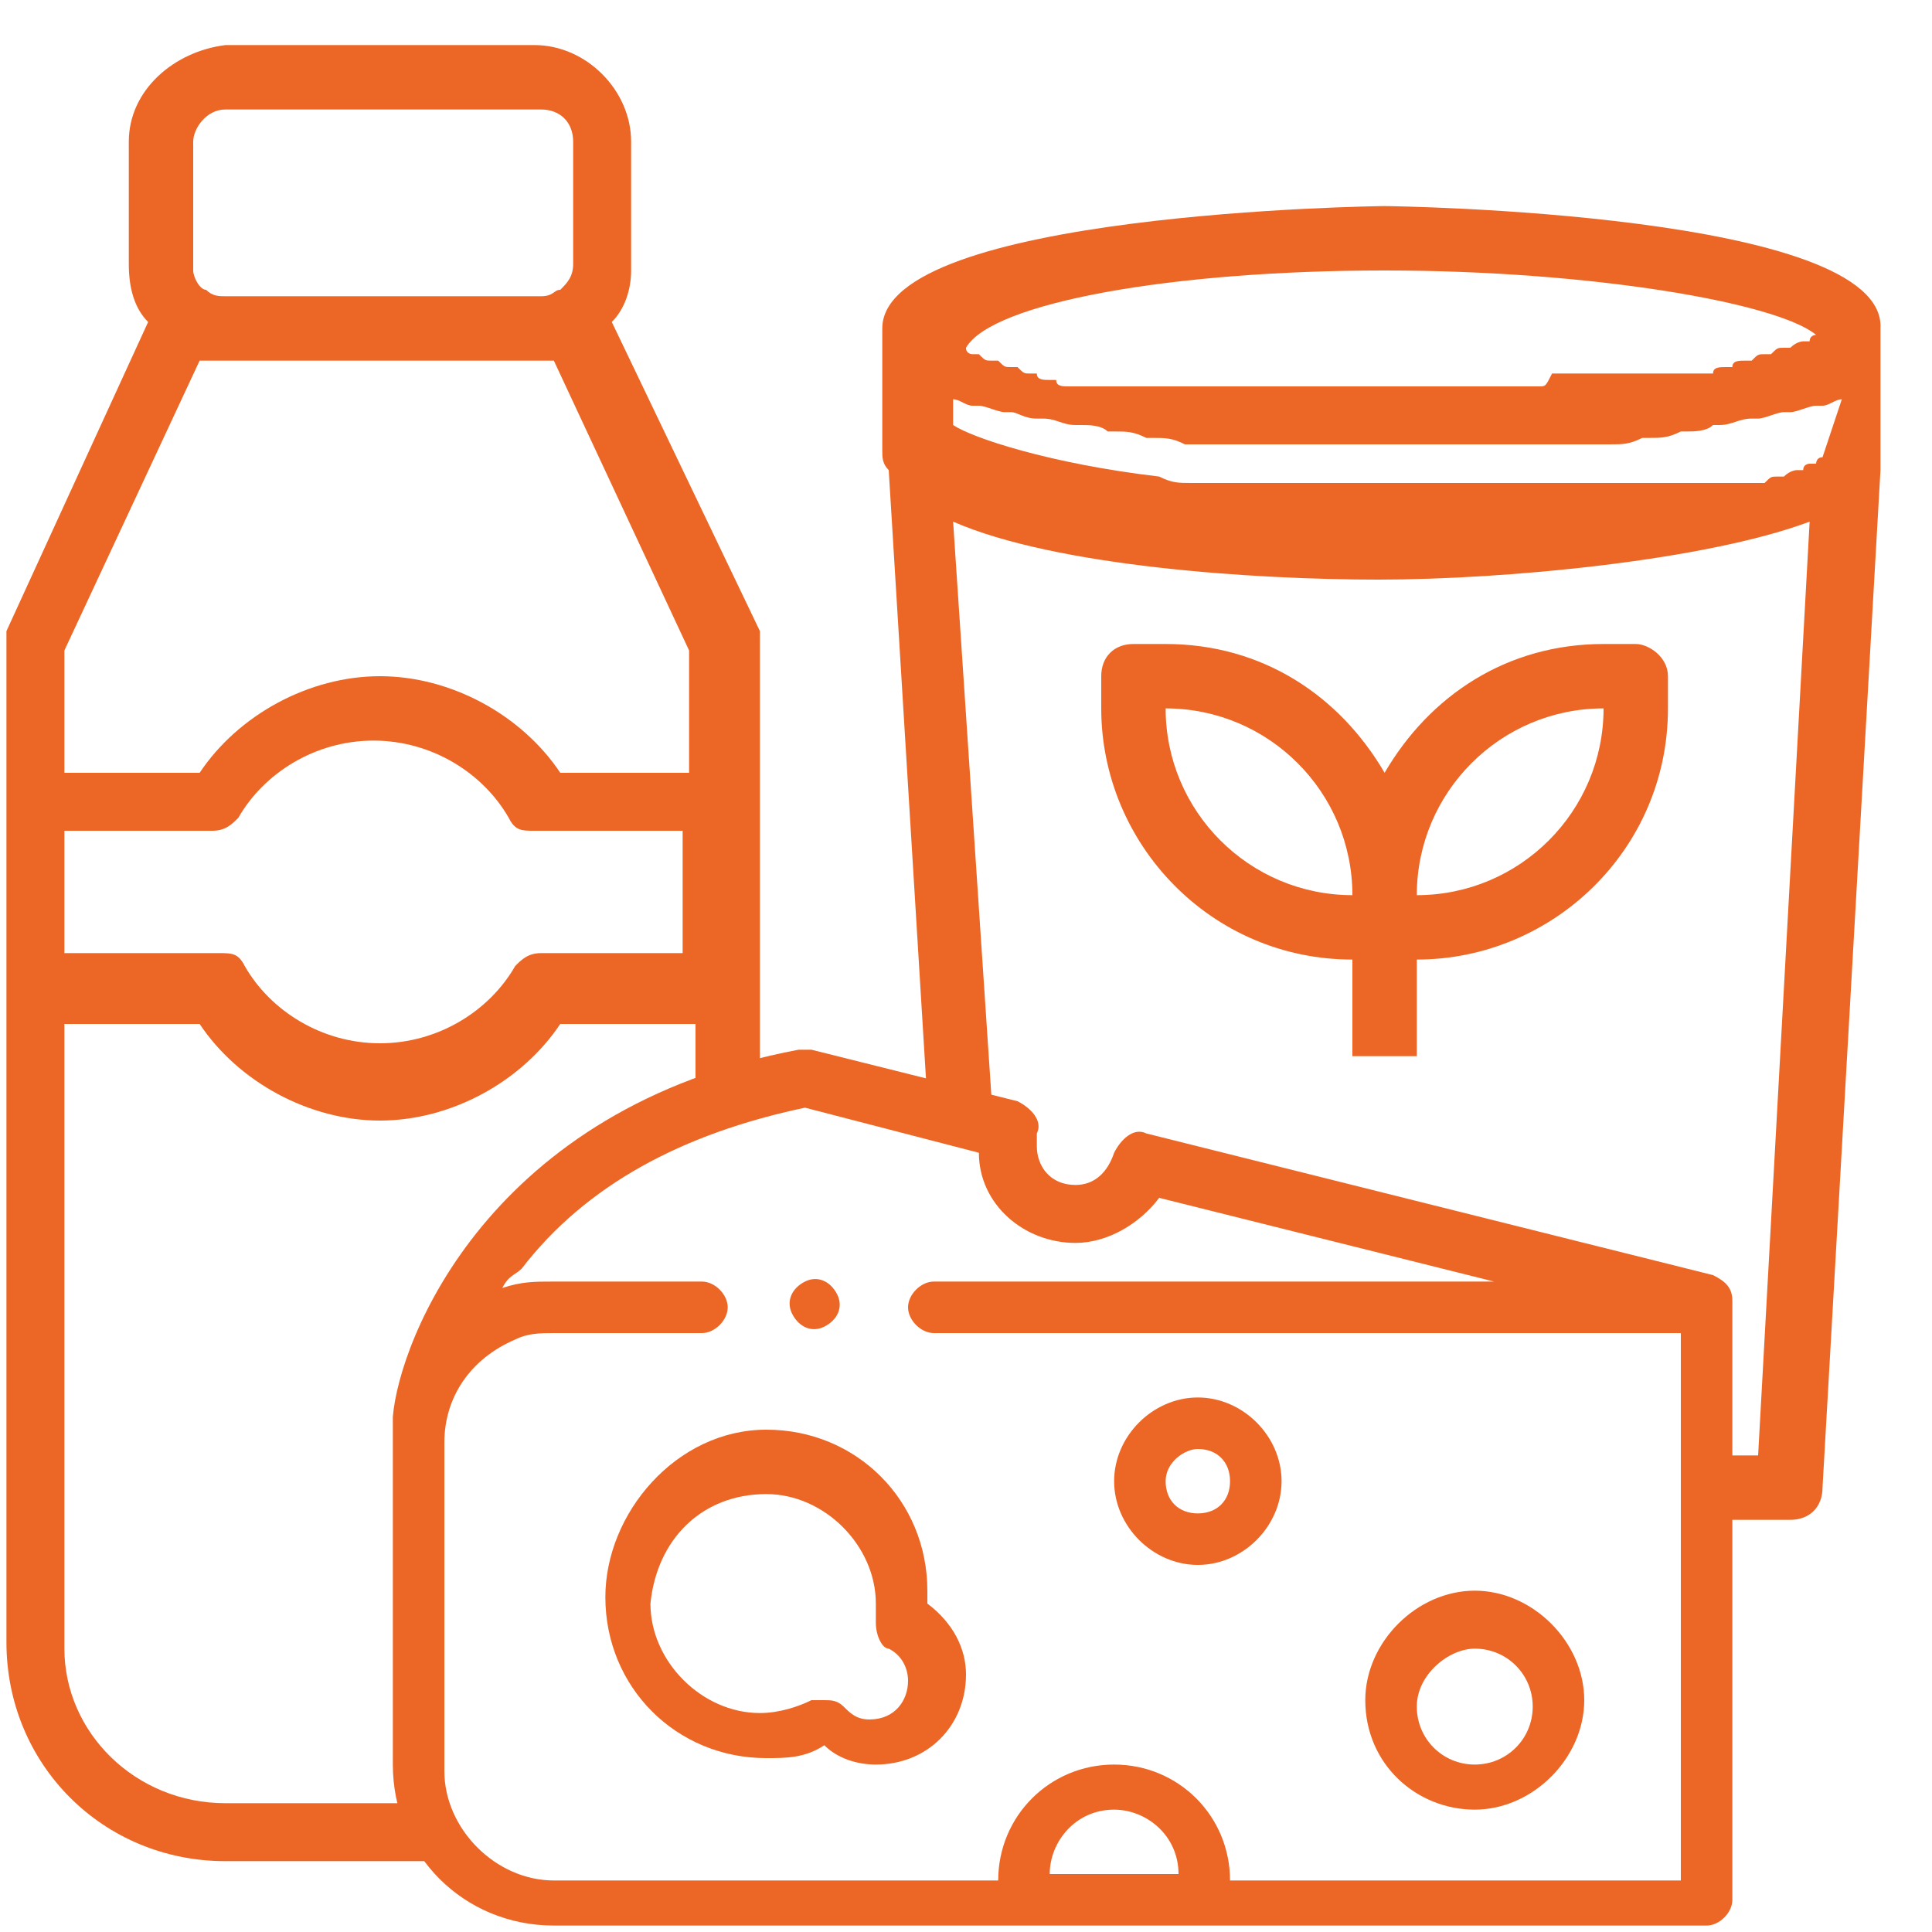
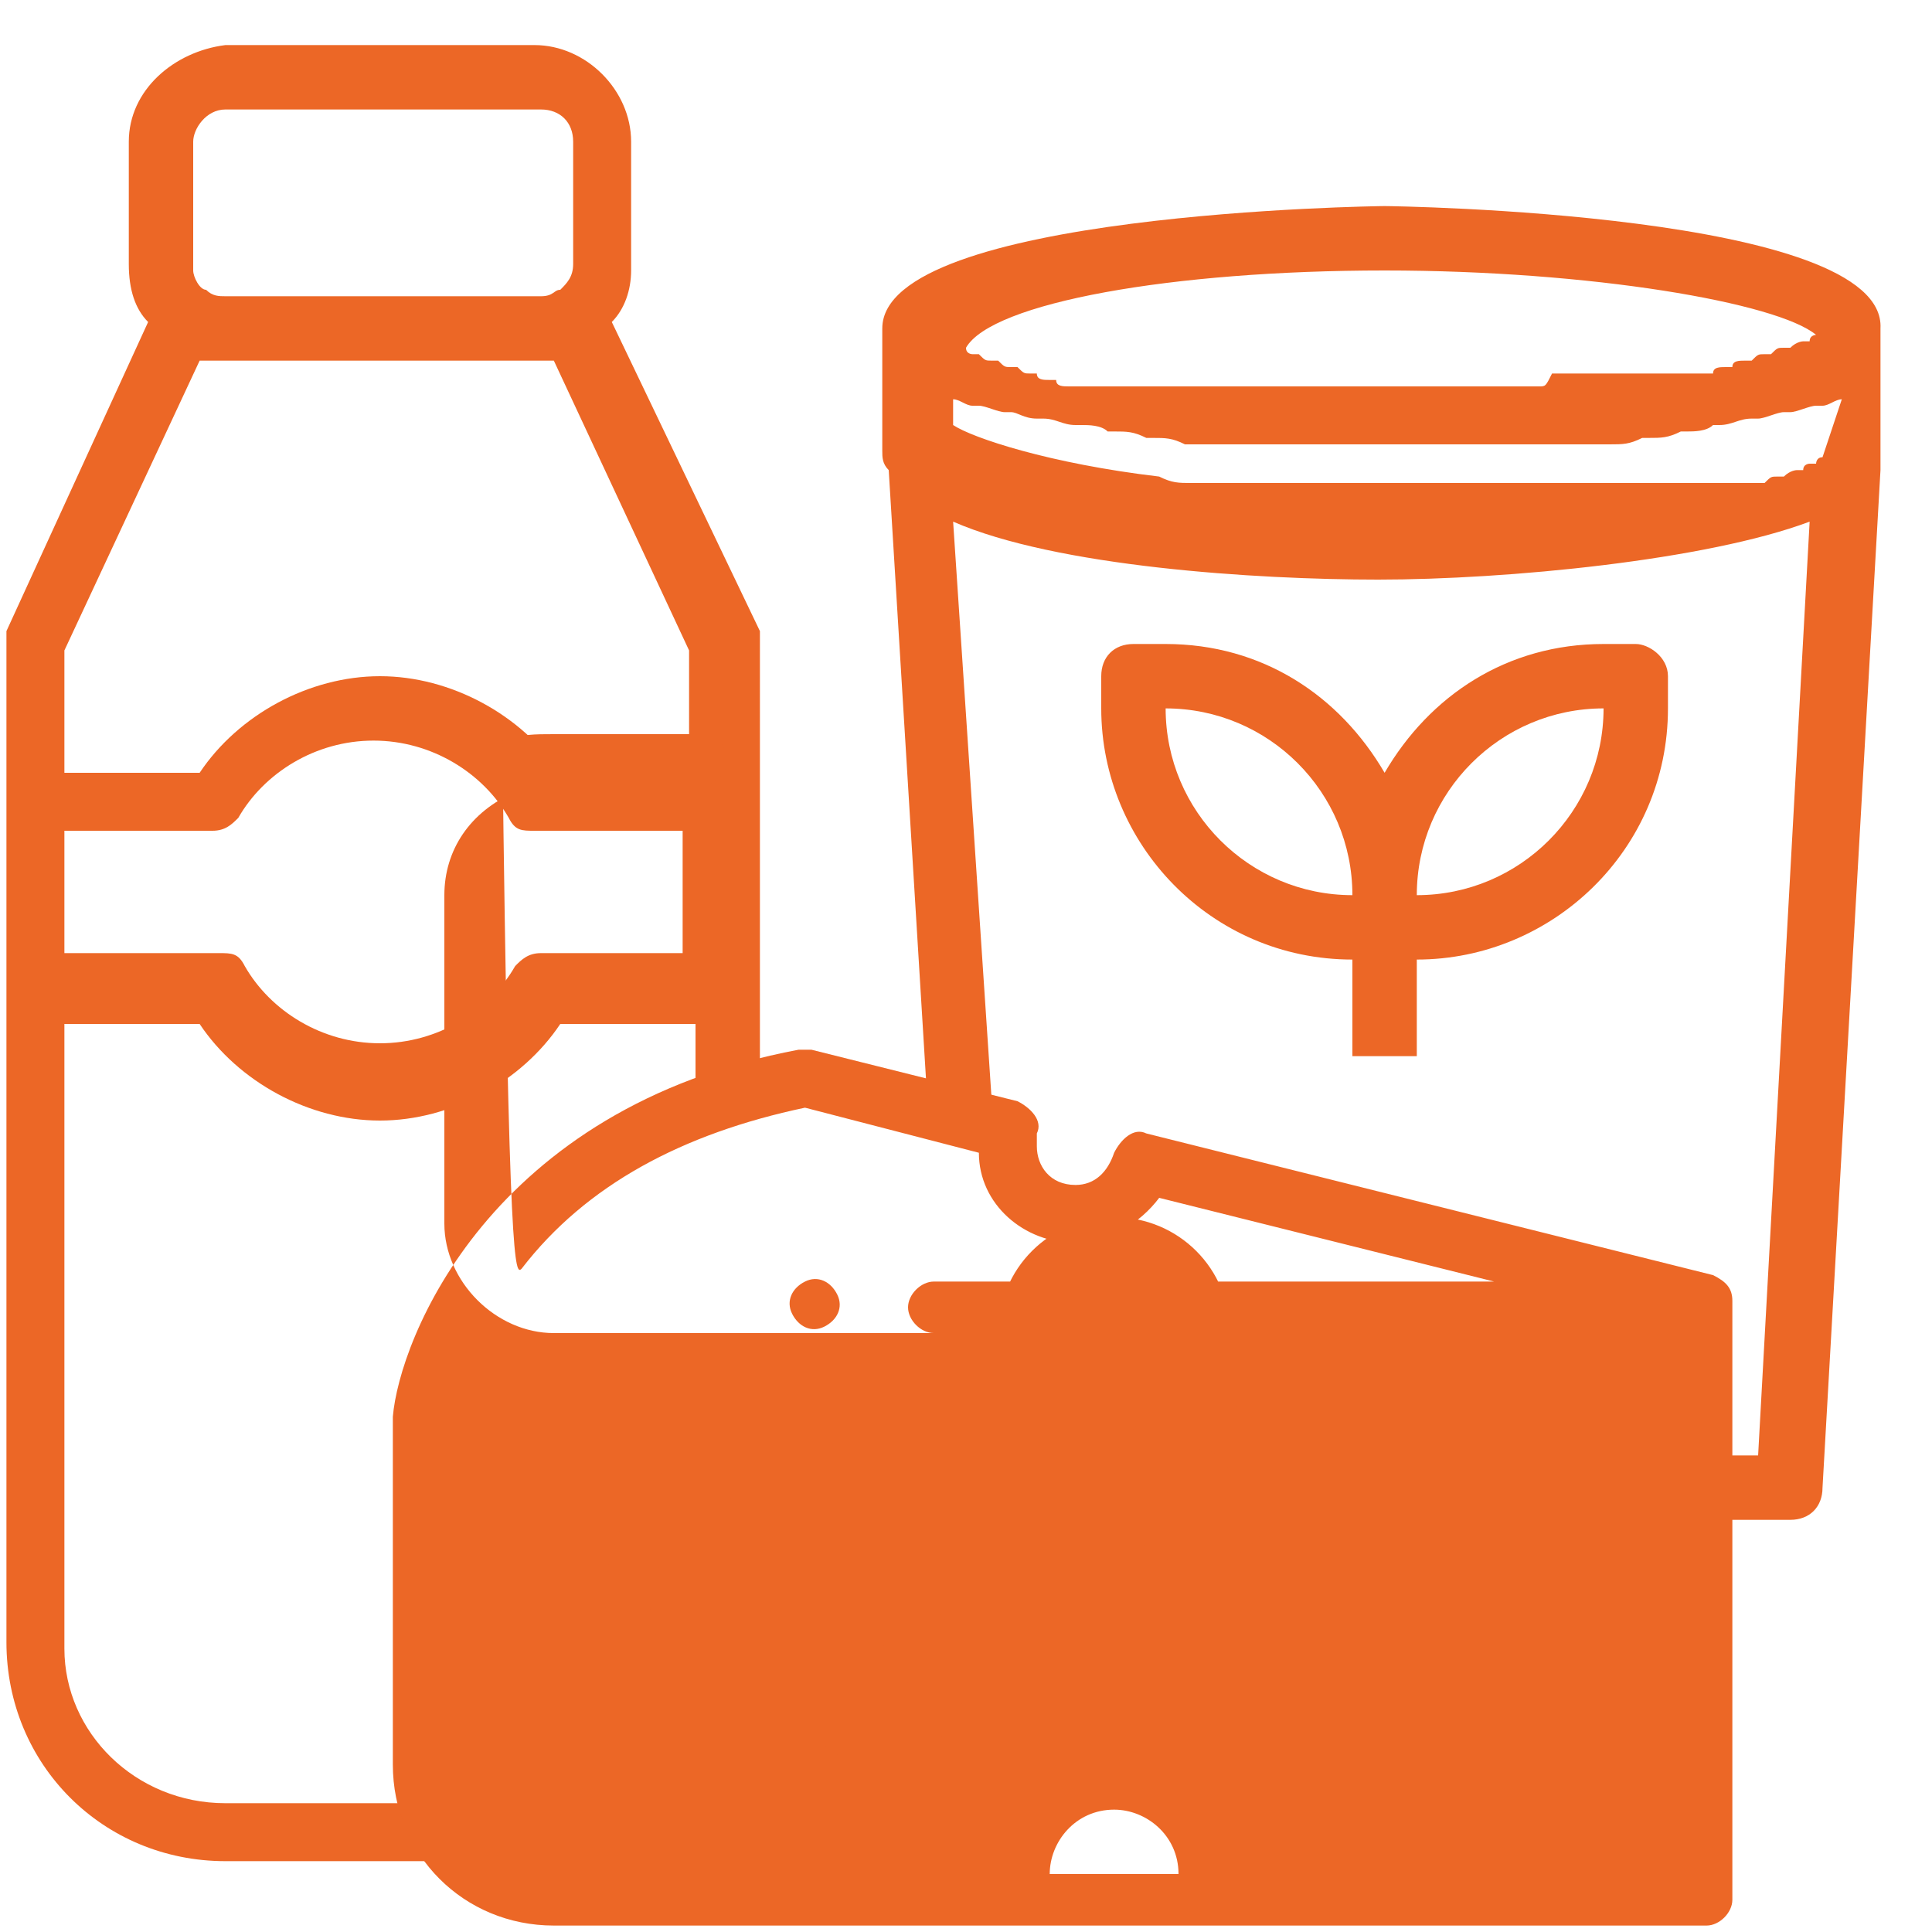
<svg xmlns="http://www.w3.org/2000/svg" version="1.1" id="Calque_1" x="0px" y="0px" viewBox="0 0 30 30" style="enable-background:new 0 0 30 30;" xml:space="preserve">
  <style type="text/css">
	.st0{fill:#EC6726;}
</style>
  <g>
    <g id="Capa_1">
      <g>
        <path class="st0" d="M21.5,3.2c-0.1,0-7.8,0.1-7.8,1.9v1.9c0,0.1,0,0.2,0.1,0.3l0.6,9.8l1,0l-0.6-9C16.4,8.8,19.5,9,21.4,9     c0,0,0,0,0,0s0,0,0,0c2,0,5.1-0.3,6.7-0.9l-0.8,14.5h-0.9l0,1h1.4c0.3,0,0.5-0.2,0.5-0.5l0.9-15.8c0-0.1,0-0.2,0-0.2V5.1     C29.3,3.3,21.6,3.2,21.5,3.2z M21.5,4.2c3.2,0,6.1,0.5,6.7,1c0,0,0,0,0,0c0,0,0,0,0,0c0,0-0.1,0-0.1,0.1c0,0,0,0-0.1,0     c0,0-0.1,0-0.2,0.1c0,0,0,0-0.1,0c-0.1,0-0.1,0-0.2,0.1c0,0-0.1,0-0.1,0c-0.1,0-0.1,0-0.2,0.1c0,0-0.1,0-0.1,0     c-0.1,0-0.2,0-0.2,0.1c0,0-0.1,0-0.1,0c-0.1,0-0.2,0-0.2,0.1c0,0-0.1,0-0.2,0c-0.1,0-0.2,0-0.3,0c-0.1,0-0.1,0-0.2,0     c-0.1,0-0.2,0-0.3,0c-0.1,0-0.1,0-0.2,0c-0.1,0-0.2,0-0.3,0c-0.1,0-0.1,0-0.2,0c-0.1,0-0.2,0-0.3,0c-0.1,0-0.1,0-0.2,0     c-0.1,0-0.2,0-0.3,0C24,6,24,6,23.9,6c-0.1,0-0.2,0-0.3,0c-0.1,0-0.2,0-0.2,0c-0.1,0-0.2,0-0.4,0c-0.1,0-0.2,0-0.2,0     c-0.1,0-0.3,0-0.4,0c-0.1,0-0.1,0-0.2,0c-0.2,0-0.4,0-0.6,0s-0.4,0-0.6,0c-0.1,0-0.1,0-0.2,0c-0.1,0-0.3,0-0.4,0     c-0.1,0-0.2,0-0.2,0c-0.1,0-0.2,0-0.4,0c-0.1,0-0.2,0-0.2,0c-0.1,0-0.2,0-0.3,0c-0.1,0-0.2,0-0.2,0c-0.1,0-0.2,0-0.3,0     c-0.1,0-0.1,0-0.2,0c-0.1,0-0.2,0-0.3,0c-0.1,0-0.1,0-0.2,0c-0.1,0-0.2,0-0.3,0c-0.1,0-0.1,0-0.2,0c-0.1,0-0.2,0-0.3,0     c-0.1,0-0.1,0-0.2,0c-0.1,0-0.2,0-0.3,0c0,0-0.1,0-0.2,0c-0.1,0-0.2,0-0.2-0.1c0,0-0.1,0-0.1,0c-0.1,0-0.2,0-0.2-0.1     c0,0-0.1,0-0.1,0c-0.1,0-0.1,0-0.2-0.1c0,0-0.1,0-0.1,0c-0.1,0-0.1,0-0.2-0.1c0,0-0.1,0-0.1,0c-0.1,0-0.1,0-0.2-0.1     c0,0,0,0-0.1,0c0,0-0.1,0-0.1-0.1c0,0,0,0,0,0c0,0,0,0,0,0C15.4,4.7,18.2,4.2,21.5,4.2z M28.3,7.1C28.2,7.1,28.2,7.1,28.3,7.1     c-0.1,0-0.1,0.1-0.1,0.1c0,0,0,0-0.1,0c0,0-0.1,0-0.1,0.1c0,0-0.1,0-0.1,0c0,0-0.1,0-0.2,0.1c0,0-0.1,0-0.1,0     c-0.1,0-0.1,0-0.2,0.1c0,0-0.1,0-0.1,0c-0.1,0-0.1,0-0.2,0c0,0-0.1,0-0.2,0c-0.1,0-0.2,0-0.2,0c-0.1,0-0.1,0-0.2,0     c-0.1,0-0.2,0-0.2,0c-0.1,0-0.1,0-0.2,0c-0.1,0-0.2,0-0.3,0c-0.1,0-0.1,0-0.2,0c-0.1,0-0.2,0-0.3,0c-0.1,0-0.2,0-0.2,0     c-0.1,0-0.2,0-0.3,0c-0.1,0-0.2,0-0.2,0c-0.1,0-0.2,0-0.3,0c-0.1,0-0.2,0-0.2,0c-0.1,0-0.2,0-0.3,0c-0.1,0-0.2,0-0.3,0     c-0.1,0-0.2,0-0.4,0c-0.1,0-0.2,0-0.2,0c-0.1,0-0.3,0-0.4,0c-0.1,0-0.1,0-0.2,0c-0.2,0-0.4,0-0.6,0c-0.2,0-0.4,0-0.6,0     c-0.1,0-0.1,0-0.2,0c-0.2,0-0.3,0-0.5,0c-0.1,0-0.1,0-0.2,0c-0.1,0-0.3,0-0.4,0c0,0-0.1,0-0.1,0c-0.2,0-0.3,0-0.5,0     c0,0-0.1,0-0.1,0c-0.2,0-0.3,0-0.5,0c0,0,0,0-0.1,0c-0.2,0-0.3,0-0.5-0.1c0,0,0,0,0,0c-1.7-0.2-2.9-0.6-3.2-0.8V6.2c0,0,0,0,0,0     c0.1,0,0.2,0.1,0.3,0.1c0,0,0.1,0,0.1,0c0.1,0,0.3,0.1,0.4,0.1c0,0,0.1,0,0.1,0c0.1,0,0.2,0.1,0.4,0.1c0,0,0.1,0,0.1,0     c0.2,0,0.3,0.1,0.5,0.1c0,0,0.1,0,0.1,0c0.1,0,0.3,0,0.4,0.1c0,0,0,0,0.1,0c0.2,0,0.3,0,0.5,0.1c0,0,0.1,0,0.1,0     c0.2,0,0.3,0,0.5,0.1c0,0,0,0,0,0c0.2,0,0.3,0,0.5,0c0,0,0.1,0,0.1,0c0.2,0,0.3,0,0.5,0c0,0,0,0,0.1,0c0.1,0,0.3,0,0.4,0     c0,0,0.1,0,0.1,0c0.1,0,0.3,0,0.4,0c0,0,0,0,0.1,0c0.1,0,0.2,0,0.3,0c0,0,0,0,0.1,0c0.1,0,0.2,0,0.3,0c0,0,0,0,0.1,0     c0.1,0,0.1,0,0.2,0h0c0.1,0,0.1,0,0.1,0c0,0,0,0,0,0c0,0,0,0,0,0c0,0,0,0,0,0c0,0,0,0,0,0c0,0,0.1,0,0.1,0h0c0.1,0,0.1,0,0.2,0     c0,0,0,0,0.1,0c0.1,0,0.2,0,0.3,0c0,0,0,0,0.1,0c0.1,0,0.2,0,0.3,0c0,0,0,0,0.1,0c0.1,0,0.2,0,0.4,0c0,0,0.1,0,0.1,0     c0.1,0,0.2,0,0.4,0c0,0,0,0,0.1,0c0.1,0,0.3,0,0.5,0c0,0,0.1,0,0.1,0c0.2,0,0.3,0,0.5,0c0,0,0,0,0,0c0.2,0,0.3,0,0.5-0.1     c0,0,0.1,0,0.1,0c0.2,0,0.3,0,0.5-0.1c0,0,0,0,0.1,0c0.1,0,0.3,0,0.4-0.1c0,0,0.1,0,0.1,0c0.2,0,0.3-0.1,0.5-0.1c0,0,0.1,0,0.1,0     c0.1,0,0.3-0.1,0.4-0.1c0,0,0.1,0,0.1,0c0.1,0,0.3-0.1,0.4-0.1c0,0,0.1,0,0.1,0c0.1,0,0.2-0.1,0.3-0.1c0,0,0,0,0,0L28.3,7.1     L28.3,7.1C28.3,7,28.3,7,28.3,7.1z" />
        <path class="st0" d="M6.6,28.4l0-0.4H3.5C2.1,28,1,26.9,1,25.6v-9.7h2.1c0.6,0.9,1.7,1.5,2.8,1.5s2.2-0.6,2.8-1.5h2.1v1.5l1-0.4     v-1.5v-2.9V10c0-0.1,0-0.1,0-0.2L9.5,5c0.2-0.2,0.3-0.5,0.3-0.8V2.2c0-0.8-0.7-1.5-1.5-1.5H3.5C2.7,0.8,2,1.4,2,2.2v1.9     C2,4.5,2.1,4.8,2.3,5L0.1,9.8c0,0.1,0,0.1,0,0.2v2.4v2.9v10.2c0,1.9,1.5,3.4,3.4,3.4h3.4L6.6,28.4z M3,2.2C3,2,3.2,1.7,3.5,1.7     h4.9c0.3,0,0.5,0.2,0.5,0.5v1.9c0,0.2-0.1,0.3-0.2,0.4c-0.1,0-0.1,0.1-0.3,0.1H3.5c-0.1,0-0.2,0-0.3-0.1C3.1,4.5,3,4.3,3,4.2V2.2     z M1,10.1l2.1-4.5c0,0,0,0,0,0c0.1,0,0.2,0,0.3,0h4.9c0.1,0,0.2,0,0.3,0c0,0,0,0,0,0l2.1,4.5V12H8.7c-0.6-0.9-1.7-1.5-2.8-1.5     S3.7,11.1,3.1,12H1V10.1z M1,12.9h2.3c0.2,0,0.3-0.1,0.4-0.2c0.4-0.7,1.2-1.2,2.1-1.2s1.7,0.5,2.1,1.2c0.1,0.2,0.2,0.2,0.4,0.2     h2.3v1.9H8.4c-0.2,0-0.3,0.1-0.4,0.2c-0.4,0.7-1.2,1.2-2.1,1.2s-1.7-0.5-2.1-1.2c-0.1-0.2-0.2-0.2-0.4-0.2H1V12.9z" />
        <path class="st0" d="M25.4,10h-0.5c-1.5,0-2.7,0.8-3.4,2c-0.7-1.2-1.9-2-3.4-2h-0.5c-0.3,0-0.5,0.2-0.5,0.5V11     c0,2.1,1.7,3.9,3.9,3.9v1.5h1v-1.5c2.1,0,3.9-1.7,3.9-3.9v-0.5C25.9,10.2,25.6,10,25.4,10z M18.1,11c1.6,0,2.9,1.3,2.9,2.9     C19.4,13.9,18.1,12.6,18.1,11z M22,13.9c0-1.6,1.3-2.9,2.9-2.9C24.9,12.6,23.6,13.9,22,13.9z" />
      </g>
    </g>
    <g id="Calque_2_1_">
      <g>
        <g>
-           <path class="st0" d="M26.9,20.2c0-0.2-0.1-0.3-0.3-0.4l-8.8-2.2c-0.2-0.1-0.4,0.1-0.5,0.3c-0.1,0.3-0.3,0.5-0.6,0.5      c-0.4,0-0.6-0.3-0.6-0.6c0-0.1,0-0.1,0-0.2c0.1-0.2-0.1-0.4-0.3-0.5l-3.2-0.8c-0.1,0-0.1,0-0.2,0c-4.8,0.9-6.2,4.5-6.3,5.7      c0,0.1,0,0.2,0,0.3l0,0v5.1l0,0c0,1.4,1.1,2.5,2.5,2.5h17.9c0.2,0,0.4-0.2,0.4-0.4l0,0V20.2L26.9,20.2L26.9,20.2z M8.1,19.7      c1-1.3,2.5-2.1,4.4-2.5l2.7,0.7c0,0.8,0.7,1.4,1.5,1.4c0.5,0,1-0.3,1.3-0.7l5.2,1.3h-8.7l0,0c-0.2,0-0.4,0.2-0.4,0.4      c0,0.2,0.2,0.4,0.4,0.4l0,0h11.6v8.5h-7c0,0,0,0,0,0c0-1-0.8-1.8-1.8-1.8s-1.8,0.8-1.8,1.8c0,0,0,0,0,0H8.6      c-0.9,0-1.7-0.8-1.7-1.7v-5.1c0-0.7,0.4-1.3,1.1-1.6c0.2-0.1,0.4-0.1,0.6-0.1h2.3l0,0c0.2,0,0.4-0.2,0.4-0.4      c0-0.2-0.2-0.4-0.4-0.4l0,0H8.6c-0.3,0-0.5,0-0.8,0.1C7.9,19.8,8,19.8,8.1,19.7L8.1,19.7z M16.3,29.1c0-0.5,0.4-1,1-1      c0.5,0,1,0.4,1,1c0,0,0,0,0,0L16.3,29.1C16.3,29.1,16.3,29.1,16.3,29.1L16.3,29.1z" />
+           <path class="st0" d="M26.9,20.2c0-0.2-0.1-0.3-0.3-0.4l-8.8-2.2c-0.2-0.1-0.4,0.1-0.5,0.3c-0.1,0.3-0.3,0.5-0.6,0.5      c-0.4,0-0.6-0.3-0.6-0.6c0-0.1,0-0.1,0-0.2c0.1-0.2-0.1-0.4-0.3-0.5l-3.2-0.8c-0.1,0-0.1,0-0.2,0c-4.8,0.9-6.2,4.5-6.3,5.7      c0,0.1,0,0.2,0,0.3l0,0v5.1l0,0c0,1.4,1.1,2.5,2.5,2.5h17.9c0.2,0,0.4-0.2,0.4-0.4l0,0V20.2L26.9,20.2L26.9,20.2z M8.1,19.7      c1-1.3,2.5-2.1,4.4-2.5l2.7,0.7c0,0.8,0.7,1.4,1.5,1.4c0.5,0,1-0.3,1.3-0.7l5.2,1.3h-8.7l0,0c-0.2,0-0.4,0.2-0.4,0.4      c0,0.2,0.2,0.4,0.4,0.4l0,0h11.6h-7c0,0,0,0,0,0c0-1-0.8-1.8-1.8-1.8s-1.8,0.8-1.8,1.8c0,0,0,0,0,0H8.6      c-0.9,0-1.7-0.8-1.7-1.7v-5.1c0-0.7,0.4-1.3,1.1-1.6c0.2-0.1,0.4-0.1,0.6-0.1h2.3l0,0c0.2,0,0.4-0.2,0.4-0.4      c0-0.2-0.2-0.4-0.4-0.4l0,0H8.6c-0.3,0-0.5,0-0.8,0.1C7.9,19.8,8,19.8,8.1,19.7L8.1,19.7z M16.3,29.1c0-0.5,0.4-1,1-1      c0.5,0,1,0.4,1,1c0,0,0,0,0,0L16.3,29.1C16.3,29.1,16.3,29.1,16.3,29.1L16.3,29.1z" />
          <path class="st0" d="M9.4,24.8c0,1.4,1.1,2.5,2.5,2.5c0.3,0,0.6,0,0.9-0.2c0.2,0.2,0.5,0.3,0.8,0.3c0.8,0,1.4-0.6,1.4-1.4      c0-0.4-0.2-0.8-0.6-1.1c0,0,0-0.1,0-0.2c0-1.4-1.1-2.5-2.5-2.5S9.4,23.5,9.4,24.8L9.4,24.8z M11.9,23.2c0.9,0,1.7,0.8,1.7,1.7      c0,0.1,0,0.2,0,0.3c0,0.2,0.1,0.4,0.2,0.4c0.2,0.1,0.3,0.3,0.3,0.5c0,0.3-0.2,0.6-0.6,0.6c-0.2,0-0.3-0.1-0.4-0.2      c-0.1-0.1-0.2-0.1-0.3-0.1c-0.1,0-0.1,0-0.2,0c-0.2,0.1-0.5,0.2-0.8,0.2c-0.9,0-1.7-0.8-1.7-1.7C10.2,23.9,10.9,23.2,11.9,23.2      L11.9,23.2z" />
          <path class="st0" d="M18.6,24.3c0.7,0,1.3-0.6,1.3-1.3c0-0.7-0.6-1.3-1.3-1.3c-0.7,0-1.3,0.6-1.3,1.3      C17.3,23.7,17.9,24.3,18.6,24.3z M18.6,22.5c0.3,0,0.5,0.2,0.5,0.5s-0.2,0.5-0.5,0.5s-0.5-0.2-0.5-0.5      C18.1,22.7,18.4,22.5,18.6,22.5L18.6,22.5z" />
-           <path class="st0" d="M22.9,28.1c0.9,0,1.7-0.8,1.7-1.7c0-0.9-0.8-1.7-1.7-1.7c-0.9,0-1.7,0.8-1.7,1.7      C21.2,27.4,22,28.1,22.9,28.1z M22.9,25.6c0.5,0,0.9,0.4,0.9,0.9s-0.4,0.9-0.9,0.9s-0.9-0.4-0.9-0.9S22.5,25.6,22.9,25.6z" />
          <path class="st0" d="M12.3,20.4c0.1,0.2,0.3,0.3,0.5,0.2c0.2-0.1,0.3-0.3,0.2-0.5c-0.1-0.2-0.3-0.3-0.5-0.2      C12.3,20,12.2,20.2,12.3,20.4z" />
        </g>
      </g>
    </g>
  </g>
</svg>